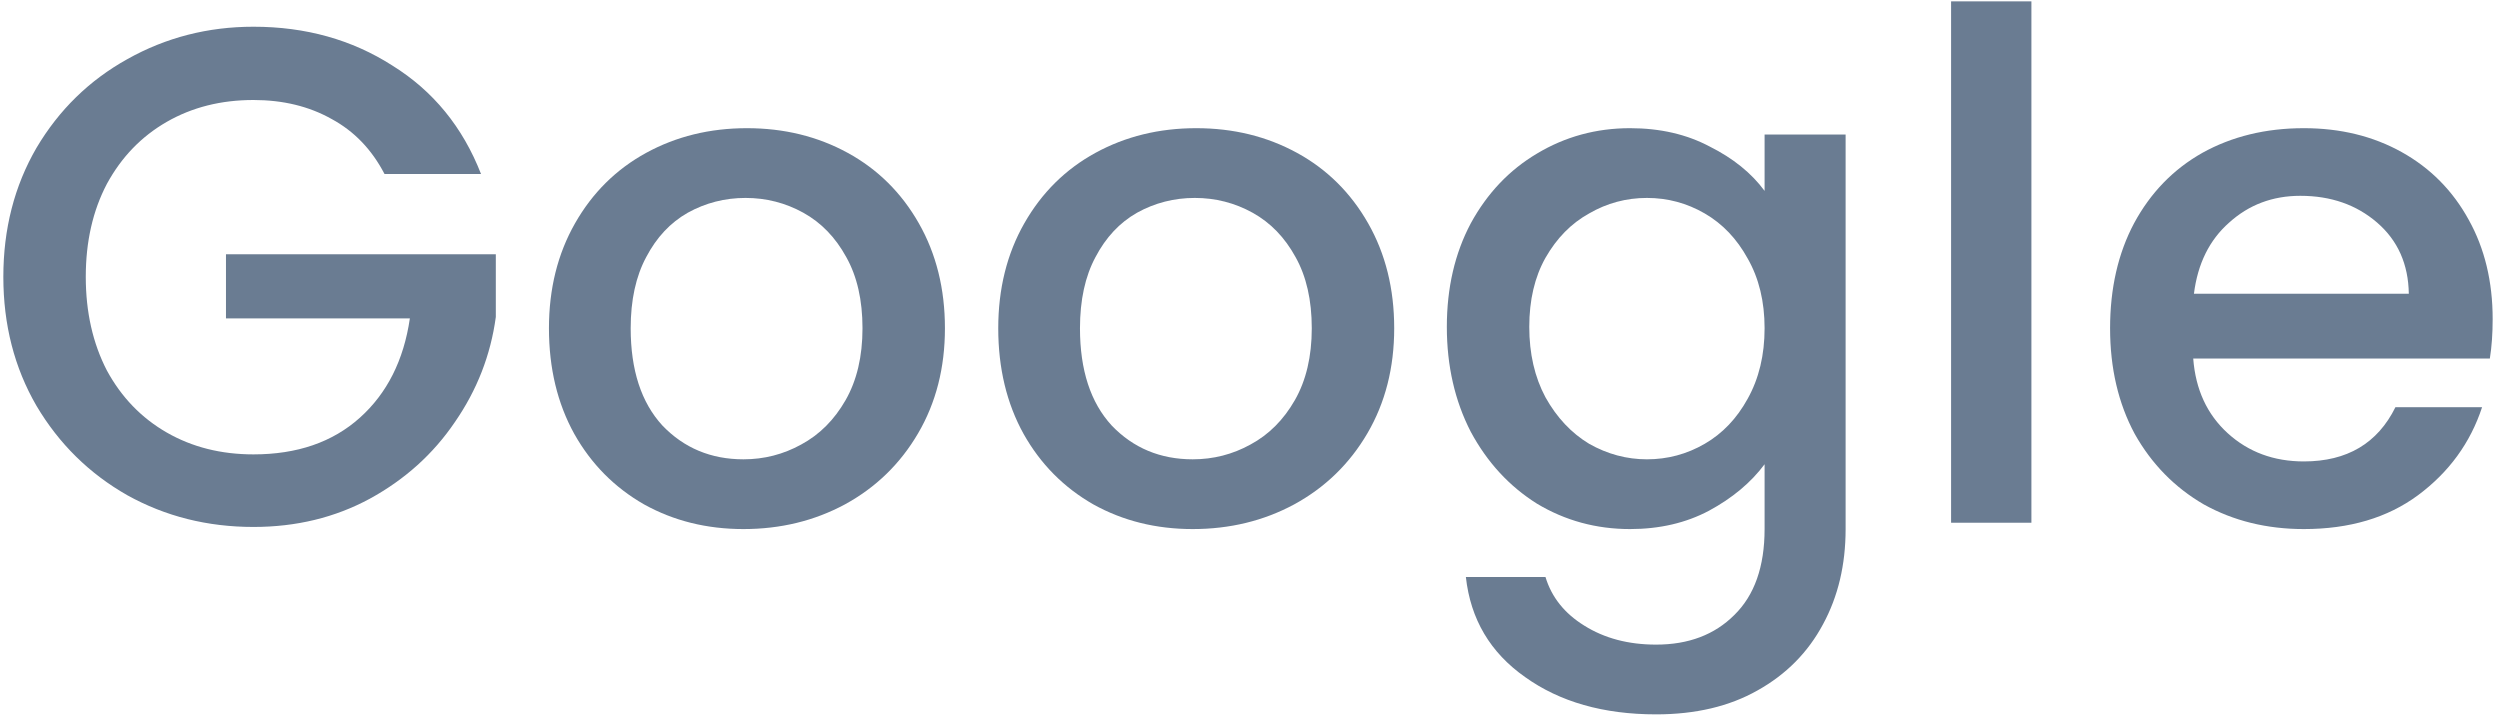
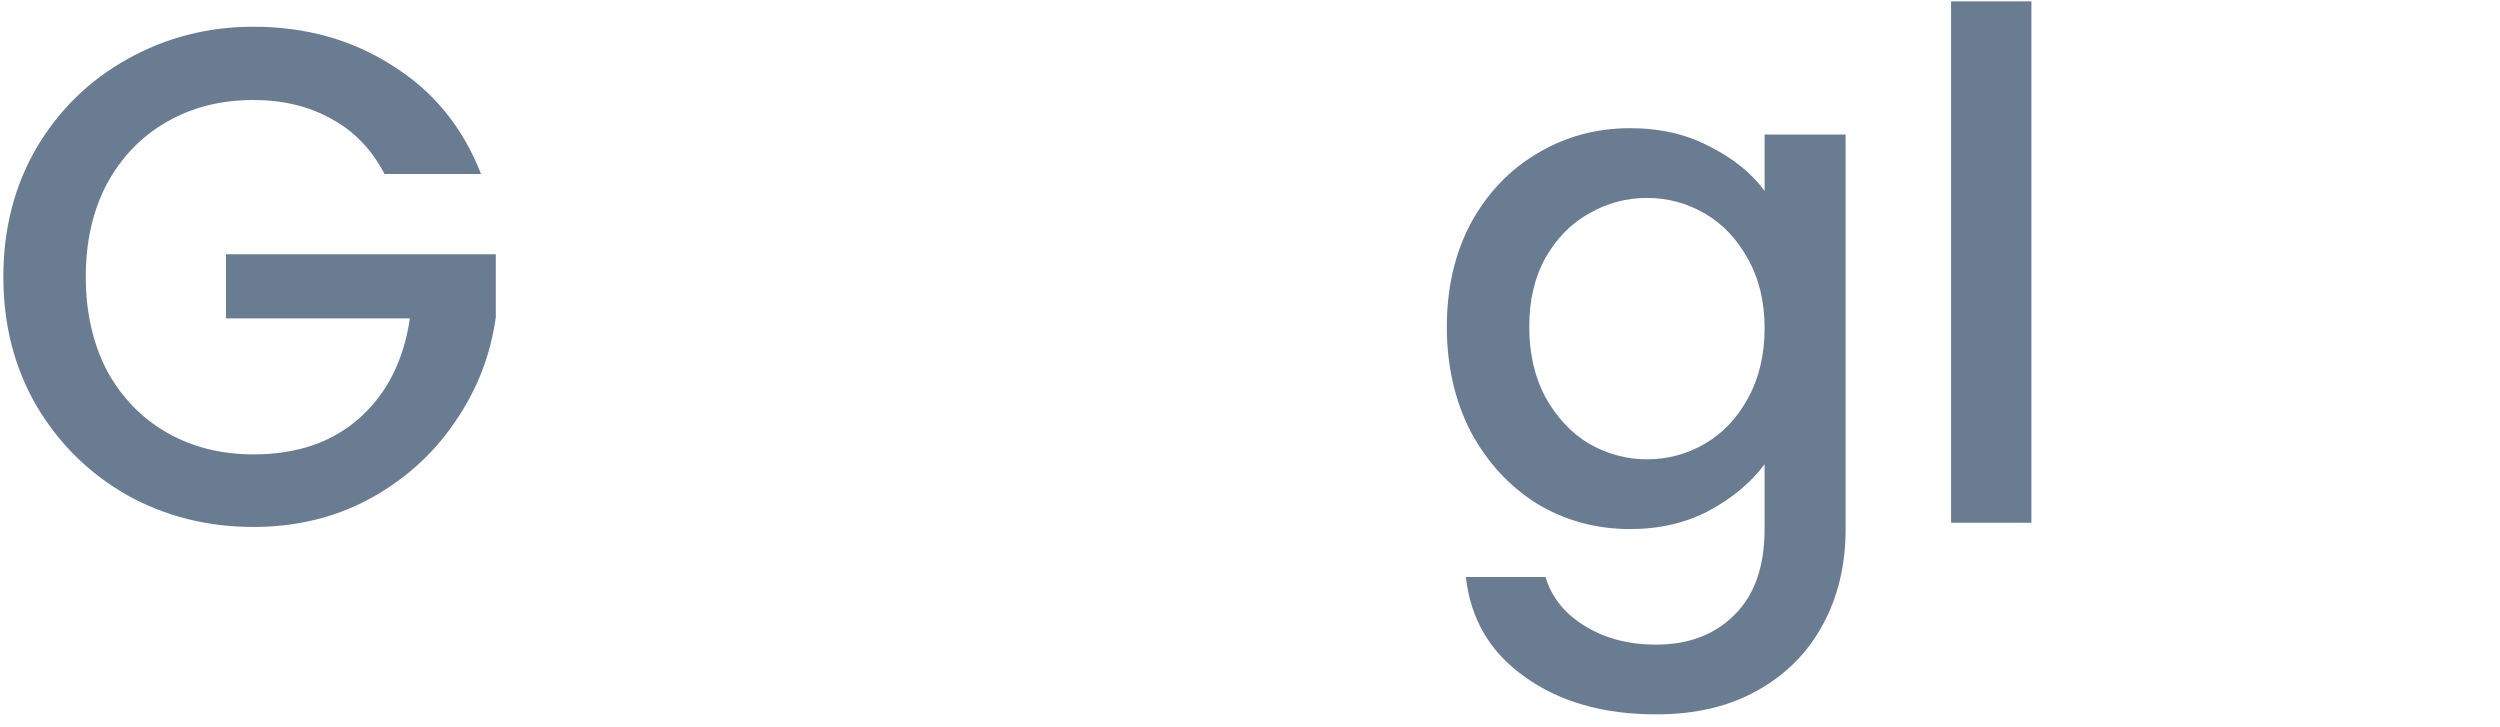
<svg xmlns="http://www.w3.org/2000/svg" width="110" height="32" viewBox="0 0 110 32" fill="none">
  <g id="1">
    <path d="M16.918 7.655C16.36 6.58 15.585 5.774 14.593 5.237C13.601 4.679 12.454 4.4 11.152 4.4C9.726 4.4 8.455 4.72 7.339 5.361C6.223 6.002 5.345 6.911 4.704 8.089C4.084 9.267 3.774 10.631 3.774 12.181C3.774 13.731 4.084 15.105 4.704 16.304C5.345 17.482 6.223 18.391 7.339 19.032C8.455 19.673 9.726 19.993 11.152 19.993C13.074 19.993 14.634 19.456 15.833 18.381C17.032 17.306 17.765 15.849 18.034 14.01H9.943V11.189H21.816V13.948C21.589 15.622 20.989 17.162 20.018 18.567C19.067 19.972 17.817 21.099 16.267 21.946C14.738 22.773 13.033 23.186 11.152 23.186C9.127 23.186 7.277 22.721 5.603 21.791C3.929 20.84 2.596 19.528 1.604 17.854C0.633 16.18 0.147 14.289 0.147 12.181C0.147 10.073 0.633 8.182 1.604 6.508C2.596 4.834 3.929 3.532 5.603 2.602C7.298 1.651 9.147 1.176 11.152 1.176C13.446 1.176 15.482 1.744 17.259 2.881C19.057 3.997 20.359 5.588 21.165 7.655H16.918Z" fill="#6A7C92" />
-     <path d="M32.711 23.279C31.099 23.279 29.642 22.917 28.34 22.194C27.038 21.45 26.015 20.417 25.27 19.094C24.526 17.751 24.154 16.201 24.154 14.444C24.154 12.708 24.537 11.168 25.302 9.825C26.066 8.482 27.11 7.448 28.433 6.725C29.755 6.002 31.233 5.64 32.865 5.64C34.498 5.64 35.976 6.002 37.298 6.725C38.621 7.448 39.665 8.482 40.429 9.825C41.194 11.168 41.577 12.708 41.577 14.444C41.577 16.18 41.184 17.72 40.398 19.063C39.613 20.406 38.538 21.45 37.175 22.194C35.831 22.917 34.343 23.279 32.711 23.279ZM32.711 20.21C33.62 20.21 34.467 19.993 35.252 19.559C36.059 19.125 36.709 18.474 37.206 17.606C37.702 16.738 37.95 15.684 37.95 14.444C37.95 13.204 37.712 12.16 37.236 11.313C36.761 10.445 36.131 9.794 35.346 9.36C34.56 8.926 33.713 8.709 32.803 8.709C31.894 8.709 31.047 8.926 30.262 9.36C29.497 9.794 28.887 10.445 28.433 11.313C27.978 12.16 27.75 13.204 27.75 14.444C27.75 16.283 28.215 17.709 29.145 18.722C30.096 19.714 31.285 20.21 32.711 20.21Z" fill="#6A7C92" />
-     <path d="M52.479 23.279C50.867 23.279 49.41 22.917 48.108 22.194C46.806 21.45 45.783 20.417 45.039 19.094C44.295 17.751 43.923 16.201 43.923 14.444C43.923 12.708 44.305 11.168 45.07 9.825C45.835 8.482 46.878 7.448 48.201 6.725C49.524 6.002 51.001 5.64 52.634 5.64C54.267 5.64 55.744 6.002 57.067 6.725C58.39 7.448 59.433 8.482 60.198 9.825C60.963 11.168 61.345 12.708 61.345 14.444C61.345 16.18 60.952 17.72 60.167 19.063C59.382 20.406 58.307 21.45 56.943 22.194C55.6 22.917 54.112 23.279 52.479 23.279ZM52.479 20.21C53.388 20.21 54.236 19.993 55.021 19.559C55.827 19.125 56.478 18.474 56.974 17.606C57.47 16.738 57.718 15.684 57.718 14.444C57.718 13.204 57.48 12.16 57.005 11.313C56.53 10.445 55.899 9.794 55.114 9.36C54.329 8.926 53.481 8.709 52.572 8.709C51.663 8.709 50.815 8.926 50.03 9.36C49.265 9.794 48.656 10.445 48.201 11.313C47.746 12.16 47.519 13.204 47.519 14.444C47.519 16.283 47.984 17.709 48.914 18.722C49.865 19.714 51.053 20.21 52.479 20.21Z" fill="#6A7C92" />
    <path d="M71.721 5.64C73.043 5.64 74.211 5.909 75.224 6.446C76.257 6.963 77.063 7.614 77.642 8.399V5.919H81.207V23.279C81.207 24.85 80.876 26.245 80.215 27.464C79.553 28.704 78.592 29.675 77.332 30.378C76.092 31.081 74.604 31.432 72.868 31.432C70.553 31.432 68.631 30.884 67.102 29.789C65.572 28.714 64.704 27.247 64.498 25.387H68.001C68.269 26.276 68.838 26.989 69.706 27.526C70.594 28.084 71.648 28.363 72.868 28.363C74.294 28.363 75.441 27.929 76.309 27.061C77.197 26.193 77.642 24.932 77.642 23.279V20.427C77.042 21.233 76.226 21.915 75.193 22.473C74.18 23.01 73.023 23.279 71.721 23.279C70.233 23.279 68.869 22.907 67.629 22.163C66.409 21.398 65.438 20.344 64.715 19.001C64.012 17.637 63.661 16.097 63.661 14.382C63.661 12.667 64.012 11.148 64.715 9.825C65.438 8.502 66.409 7.479 67.629 6.756C68.869 6.012 70.233 5.64 71.721 5.64ZM77.642 14.444C77.642 13.266 77.394 12.243 76.898 11.375C76.422 10.507 75.792 9.846 75.007 9.391C74.221 8.936 73.374 8.709 72.465 8.709C71.555 8.709 70.708 8.936 69.923 9.391C69.137 9.825 68.497 10.476 68.001 11.344C67.525 12.191 67.288 13.204 67.288 14.382C67.288 15.56 67.525 16.593 68.001 17.482C68.497 18.371 69.137 19.053 69.923 19.528C70.729 19.983 71.576 20.21 72.465 20.21C73.374 20.21 74.221 19.983 75.007 19.528C75.792 19.073 76.422 18.412 76.898 17.544C77.394 16.655 77.642 15.622 77.642 14.444Z" fill="#6A7C92" />
    <path d="M89.382 0.06V23H85.848V0.06H89.382Z" fill="#6A7C92" />
-     <path d="M109.677 14.041C109.677 14.682 109.636 15.26 109.553 15.777H96.502C96.606 17.141 97.112 18.236 98.021 19.063C98.931 19.89 100.047 20.303 101.369 20.303C103.271 20.303 104.614 19.507 105.399 17.916H109.212C108.696 19.487 107.755 20.778 106.391 21.791C105.048 22.783 103.374 23.279 101.369 23.279C99.737 23.279 98.269 22.917 96.967 22.194C95.686 21.45 94.673 20.417 93.929 19.094C93.206 17.751 92.844 16.201 92.844 14.444C92.844 12.687 93.196 11.148 93.898 9.825C94.622 8.482 95.624 7.448 96.905 6.725C98.207 6.002 99.695 5.64 101.369 5.64C102.981 5.64 104.418 5.991 105.678 6.694C106.939 7.397 107.921 8.389 108.623 9.67C109.326 10.931 109.677 12.388 109.677 14.041ZM105.988 12.925C105.968 11.623 105.503 10.579 104.593 9.794C103.684 9.009 102.558 8.616 101.214 8.616C99.995 8.616 98.951 9.009 98.083 9.794C97.215 10.559 96.699 11.602 96.533 12.925H105.988Z" fill="#6A7C92" />
  </g>
</svg>